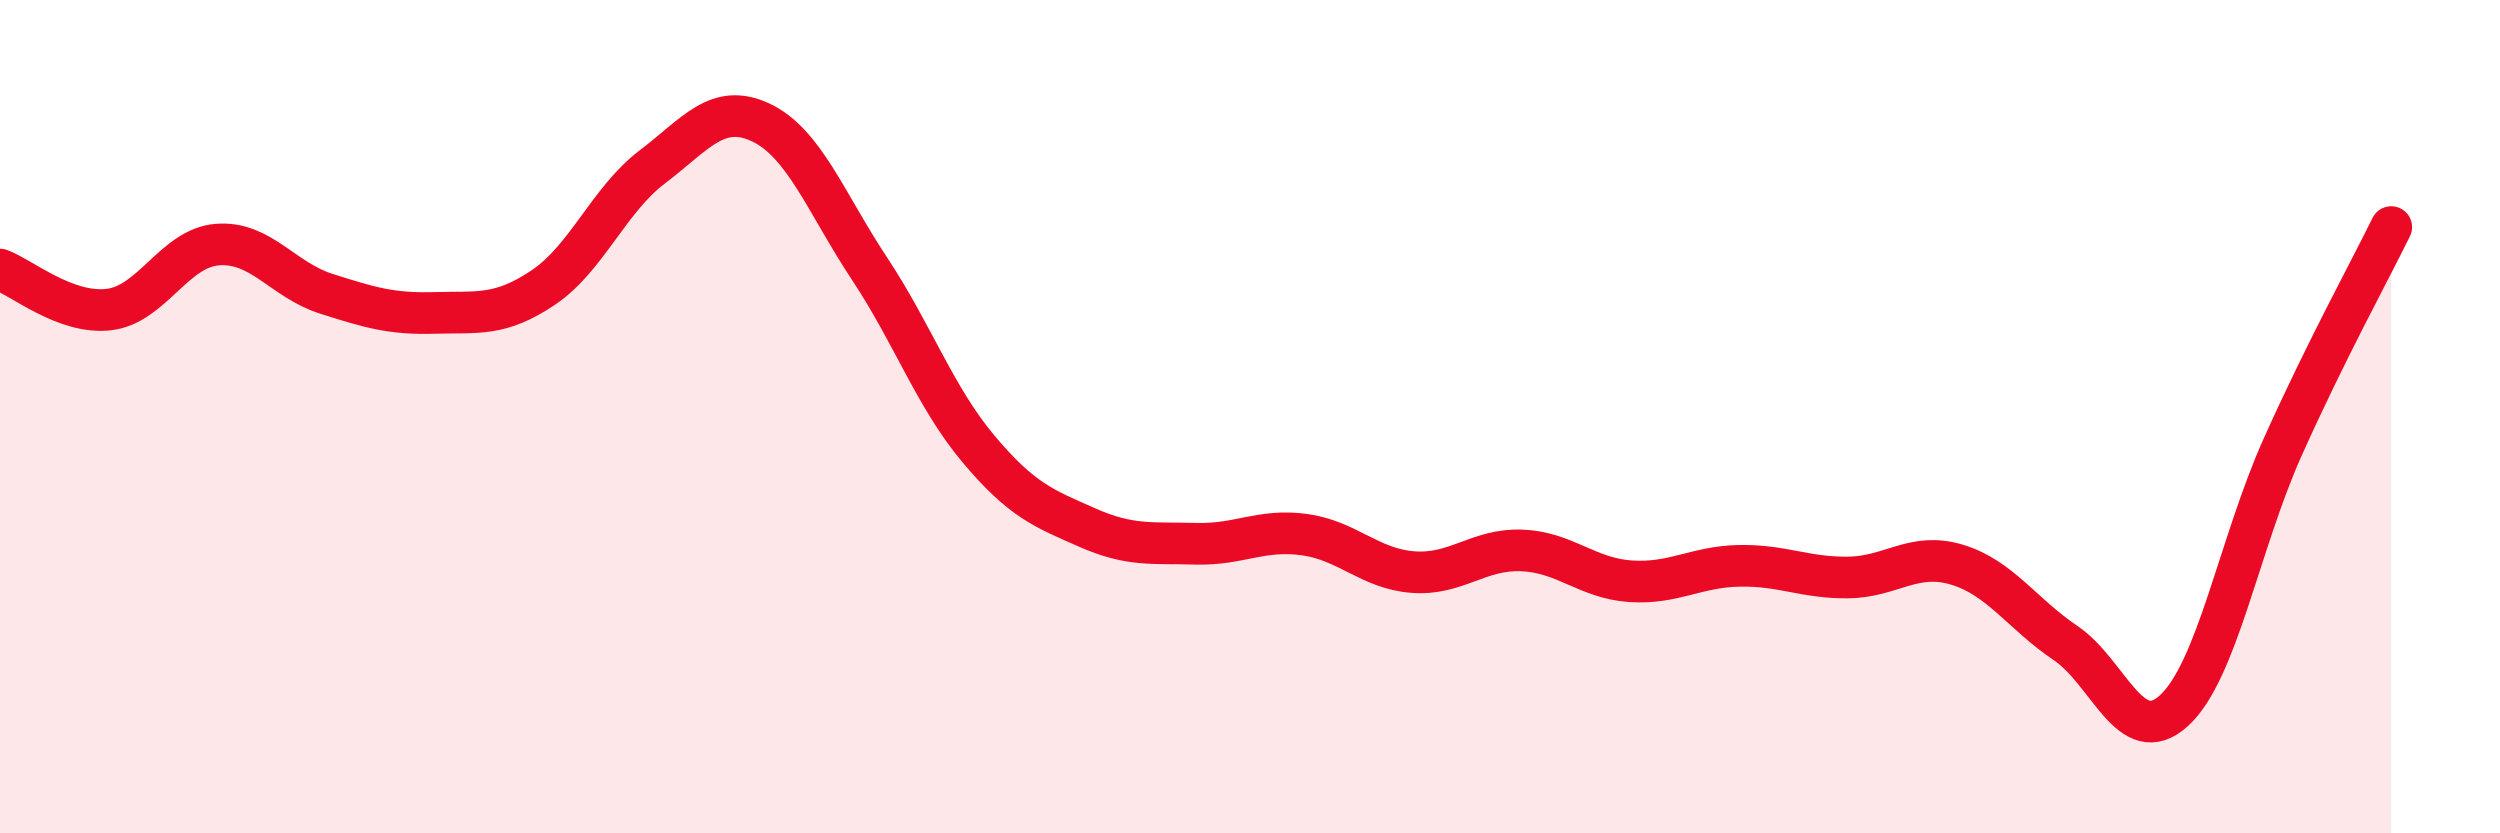
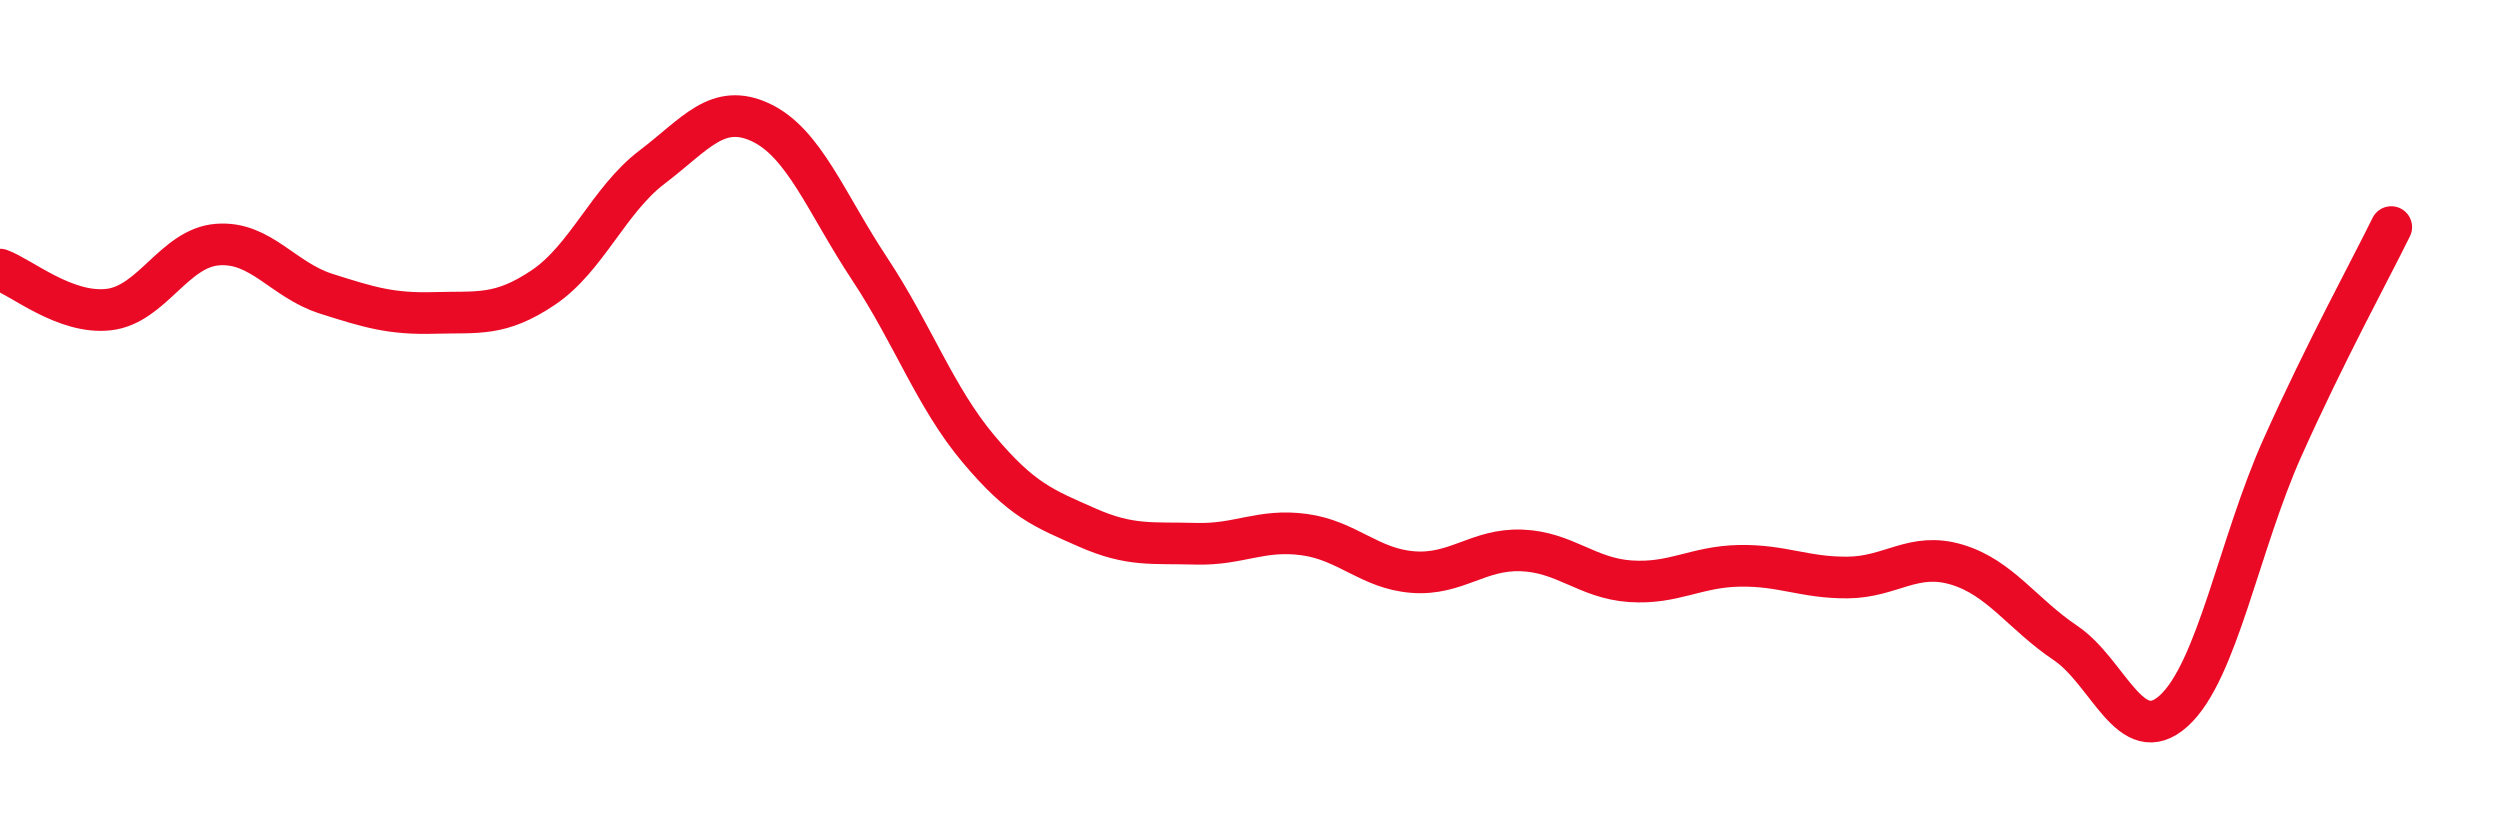
<svg xmlns="http://www.w3.org/2000/svg" width="60" height="20" viewBox="0 0 60 20">
-   <path d="M 0,6.47 C 0.52,6.66 1.57,7.55 2.61,7.43 C 3.65,7.31 4.18,5.95 5.22,5.87 C 6.26,5.79 6.79,6.72 7.83,7.05 C 8.87,7.38 9.39,7.54 10.43,7.51 C 11.47,7.48 12,7.6 13.04,6.9 C 14.08,6.2 14.61,4.8 15.65,4.01 C 16.69,3.22 17.22,2.45 18.26,2.94 C 19.3,3.43 19.83,4.88 20.87,6.45 C 21.91,8.02 22.44,9.53 23.48,10.77 C 24.52,12.01 25.05,12.2 26.09,12.66 C 27.13,13.12 27.66,13.02 28.7,13.05 C 29.74,13.08 30.26,12.69 31.3,12.83 C 32.34,12.97 32.87,13.65 33.91,13.73 C 34.95,13.81 35.48,13.17 36.52,13.21 C 37.56,13.25 38.09,13.88 39.13,13.95 C 40.17,14.02 40.7,13.6 41.74,13.58 C 42.78,13.56 43.31,13.87 44.35,13.86 C 45.39,13.85 45.92,13.24 46.96,13.55 C 48,13.86 48.53,14.73 49.57,15.43 C 50.61,16.13 51.13,18 52.17,17.06 C 53.21,16.12 53.74,13.06 54.78,10.74 C 55.82,8.42 56.87,6.51 57.39,5.45L57.39 20L0 20Z" fill="#EB0A25" opacity="0.1" stroke-linecap="round" stroke-linejoin="round" />
  <path d="M 0,6.47 C 0.52,6.66 1.57,7.55 2.61,7.43 C 3.65,7.31 4.18,5.95 5.22,5.87 C 6.26,5.79 6.79,6.72 7.83,7.05 C 8.87,7.38 9.39,7.54 10.43,7.51 C 11.47,7.48 12,7.6 13.04,6.9 C 14.08,6.2 14.61,4.8 15.65,4.01 C 16.69,3.22 17.22,2.45 18.26,2.94 C 19.3,3.43 19.83,4.88 20.87,6.45 C 21.91,8.02 22.44,9.53 23.48,10.77 C 24.52,12.01 25.05,12.2 26.09,12.66 C 27.13,13.12 27.66,13.02 28.7,13.05 C 29.74,13.08 30.26,12.69 31.3,12.83 C 32.34,12.97 32.87,13.65 33.91,13.73 C 34.95,13.81 35.48,13.17 36.52,13.21 C 37.56,13.25 38.09,13.88 39.13,13.95 C 40.17,14.02 40.7,13.6 41.74,13.58 C 42.78,13.56 43.31,13.87 44.35,13.86 C 45.39,13.85 45.92,13.24 46.96,13.55 C 48,13.86 48.53,14.73 49.57,15.43 C 50.61,16.13 51.13,18 52.17,17.06 C 53.21,16.12 53.74,13.06 54.78,10.74 C 55.82,8.42 56.87,6.51 57.39,5.45" stroke="#EB0A25" stroke-width="1" fill="none" stroke-linecap="round" stroke-linejoin="round" />
</svg>